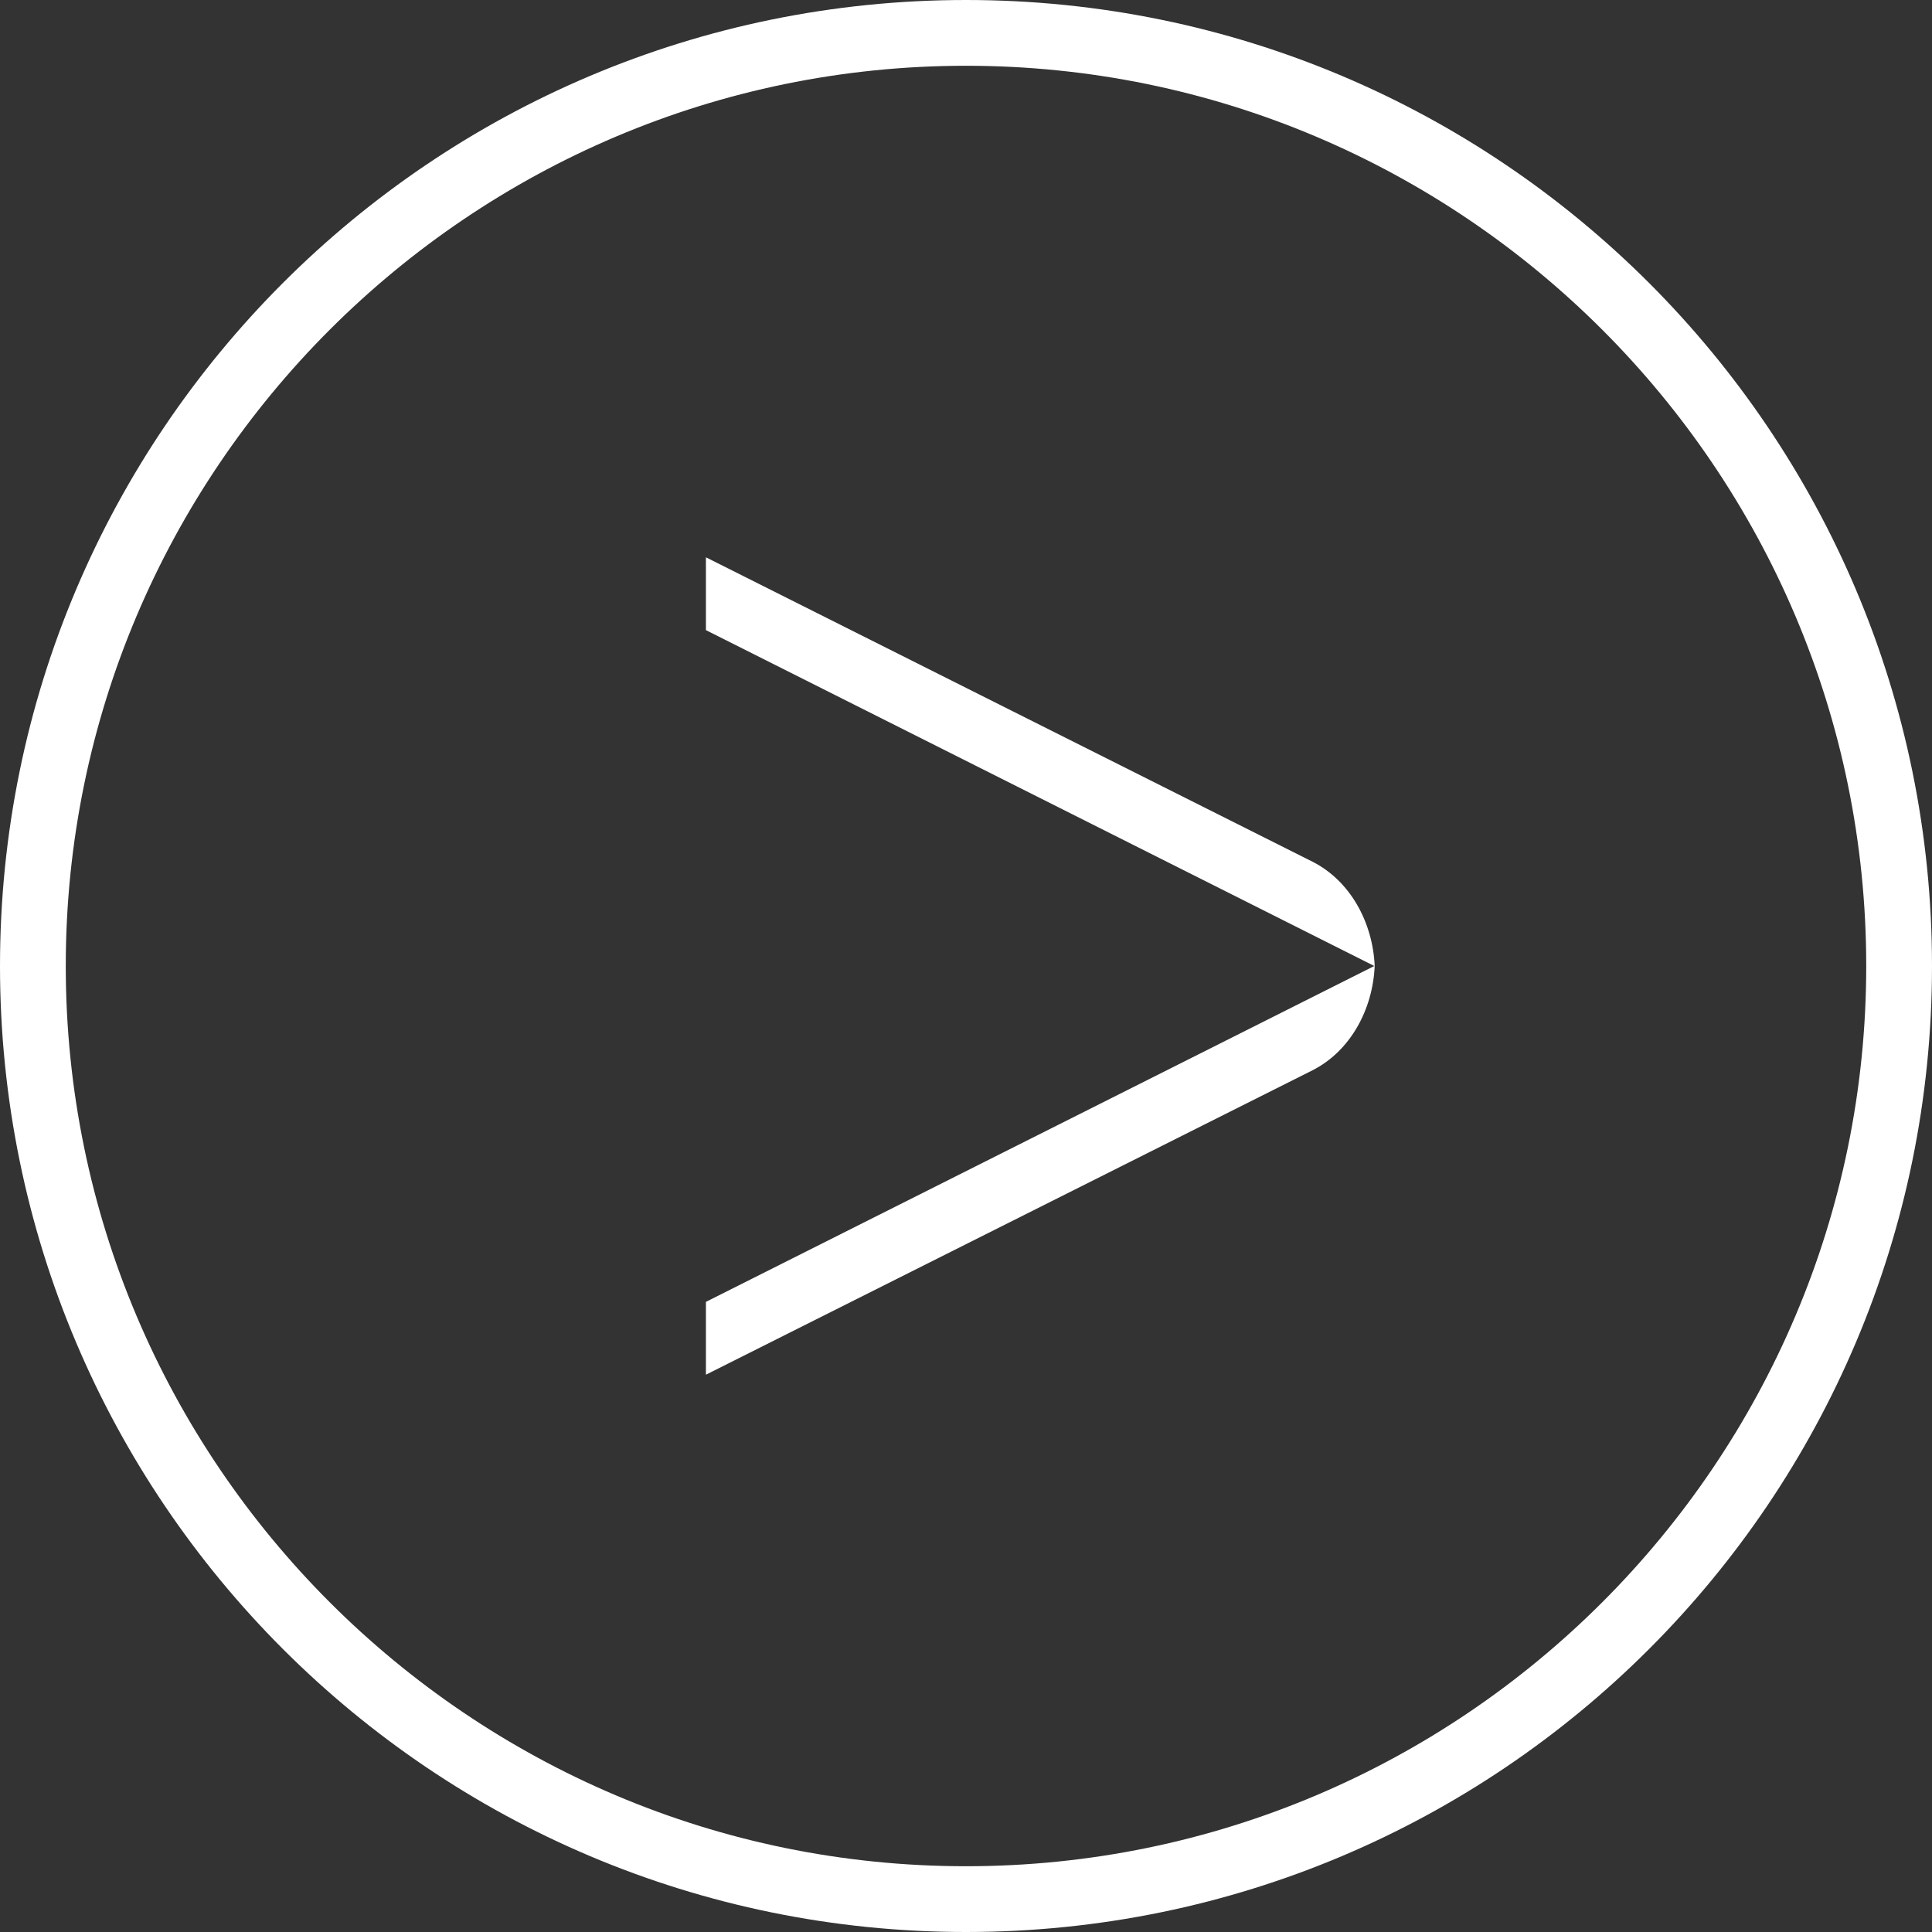
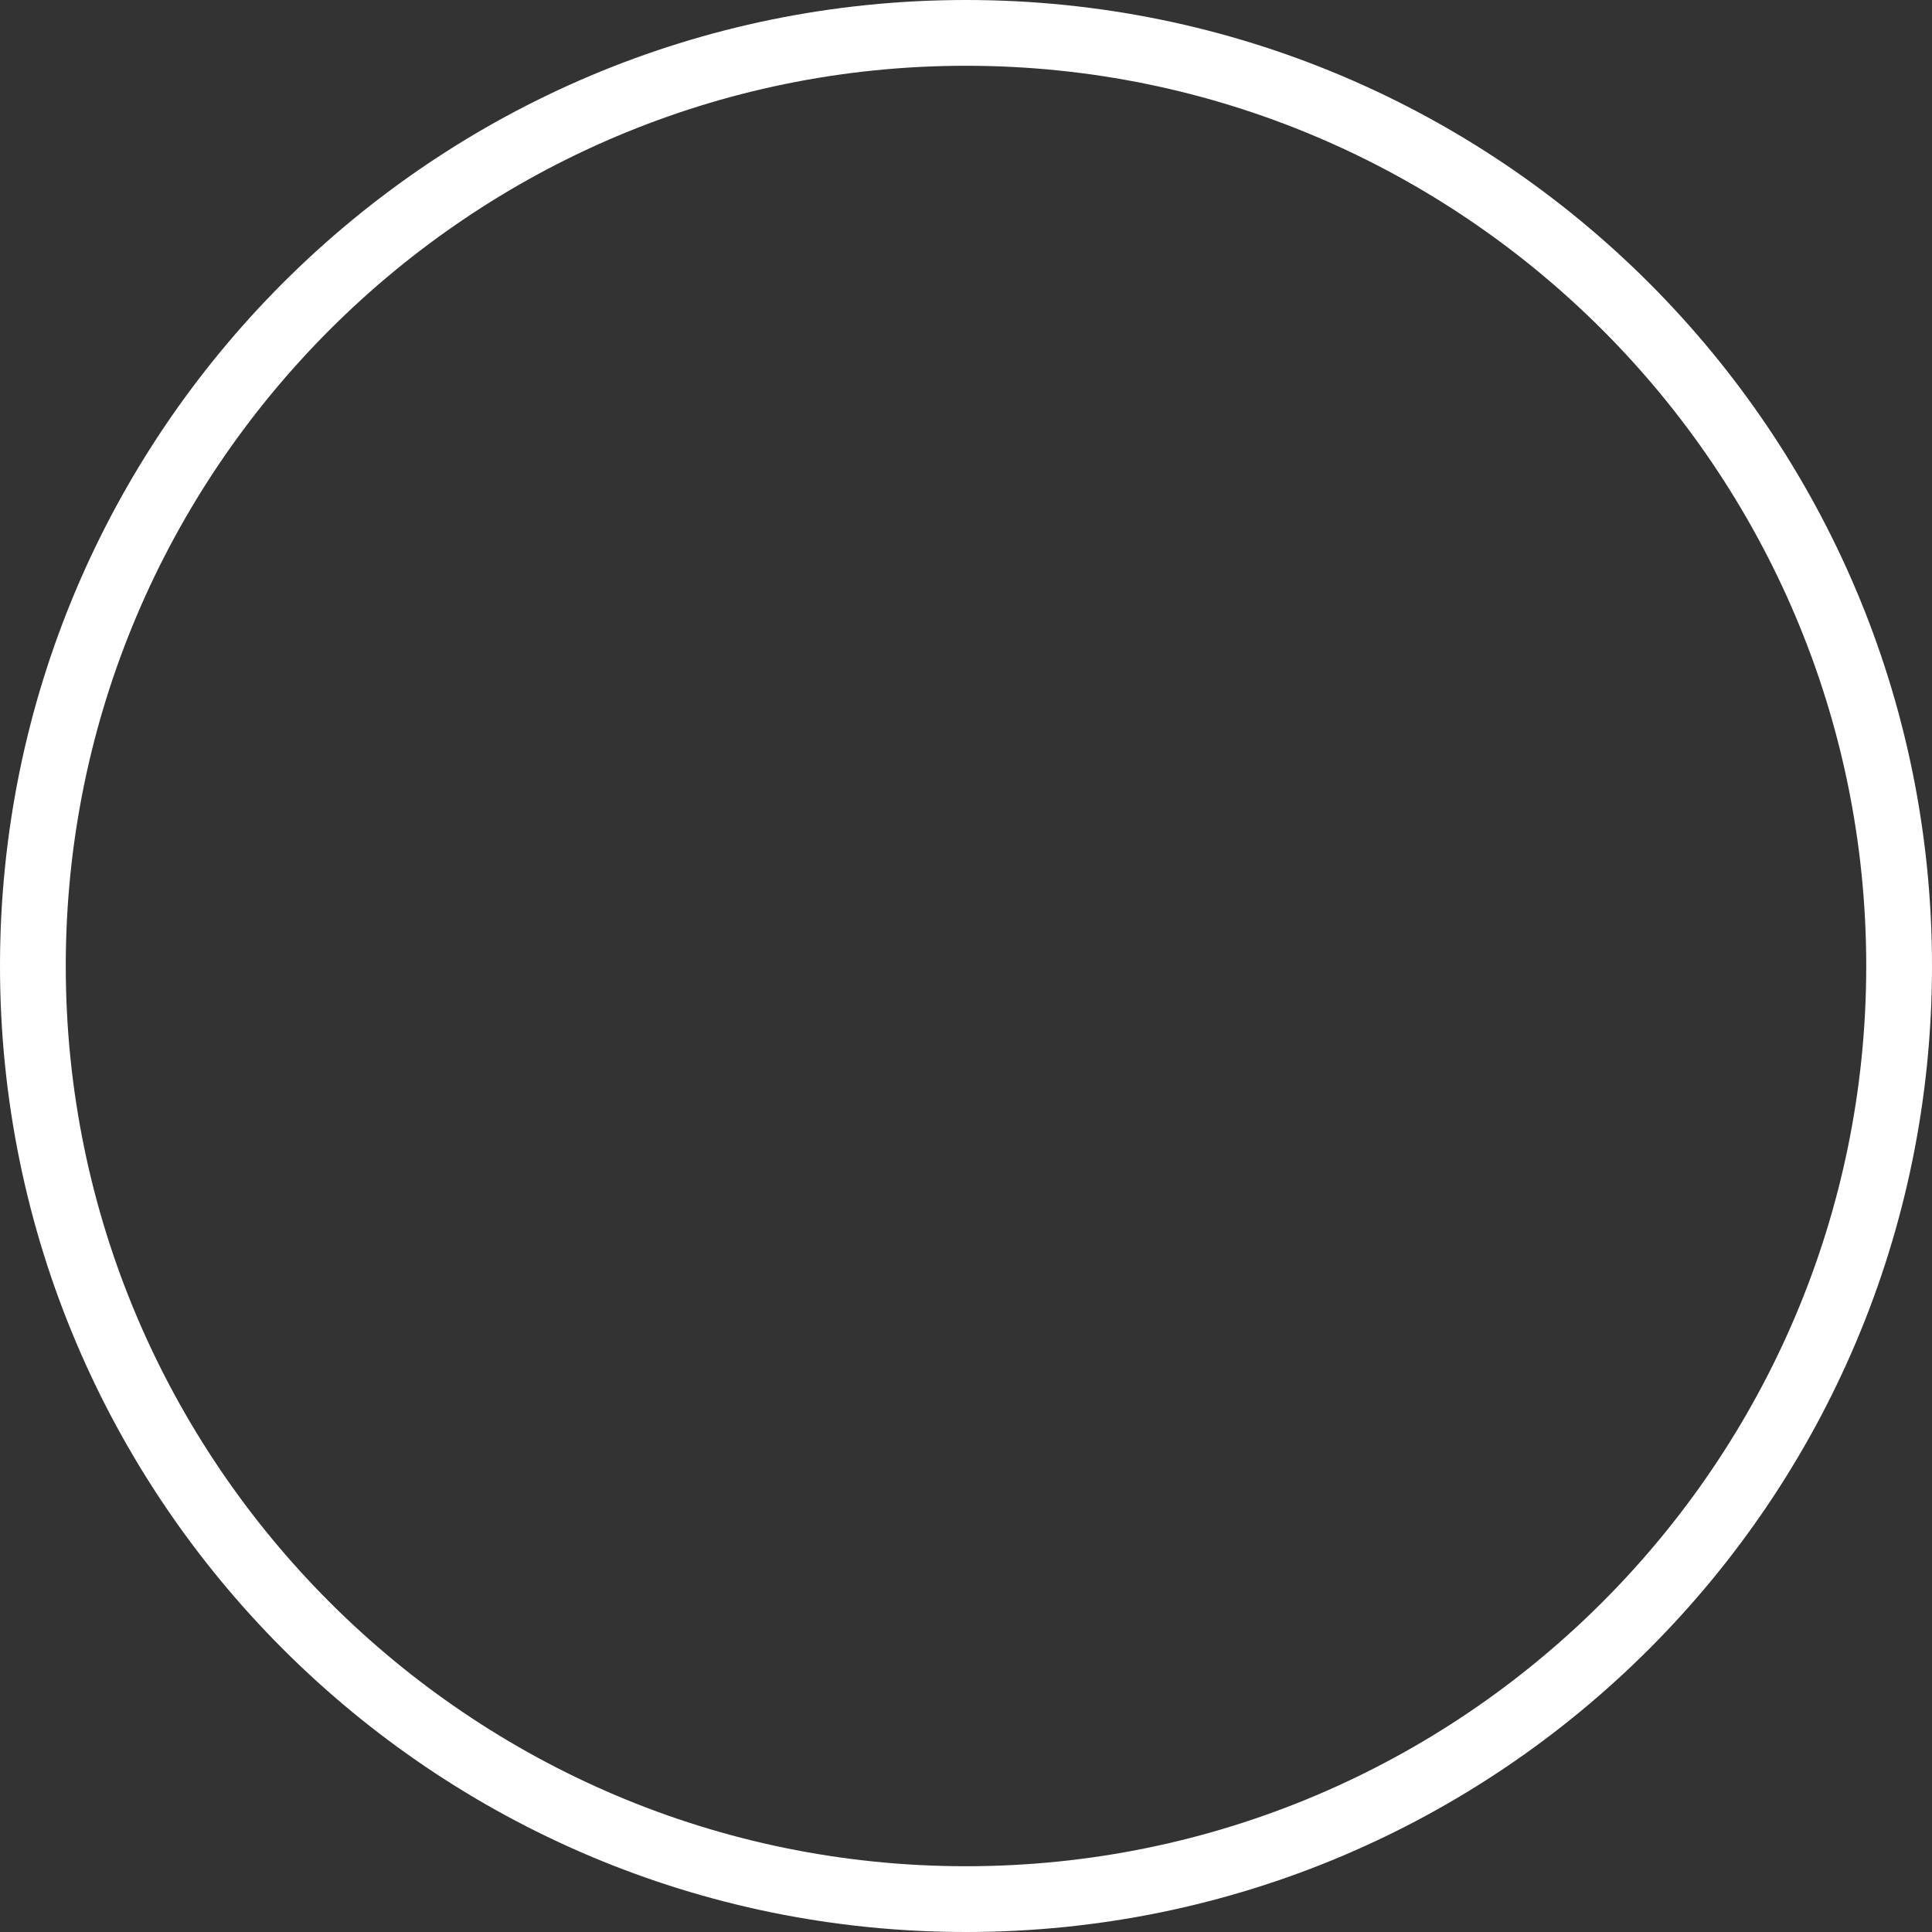
<svg xmlns="http://www.w3.org/2000/svg" width="52px" height="52px" viewBox="0 0 52 52" version="1.1">
  <rect x="0" y="0" width="52" height="52" fill="#333333" stroke="none" />
  <title>Group 5</title>
  <desc>Created with Sketch.</desc>
  <defs />
  <g id="Symbols" stroke="none" stroke-width="1" fill="none" fill-rule="evenodd">
    <g id="Group-5" fill="#FFFFFF">
      <path d="M26,50.23 C12.64,50.23 1.77,39.36 1.77,26 C1.77,12.64 12.64,1.77 26,1.77 C39.36,1.77 50.23,12.64 50.23,26 C50.23,39.36 39.36,50.23 26,50.23 M26,0 C11.641,0 0,11.641 0,26 C0,40.359 11.641,52 26,52 C40.359,52 52,40.359 52,26 C52,11.641 40.359,0 26,0" id="Fill-1" />
-       <path d="M35.326,23.193 L19.907,15.455 L19,15 L19,15 L19,16.96 L19,16.96 L36.989,26 L19,35.04 L19,35.04 L19,37 L19,37 L19.907,36.545 L35.326,28.807 C36.344,28.291 36.948,27.174 37,26 C36.948,24.826 36.344,23.709 35.326,23.193" id="Fill-3" />
    </g>
  </g>
</svg>